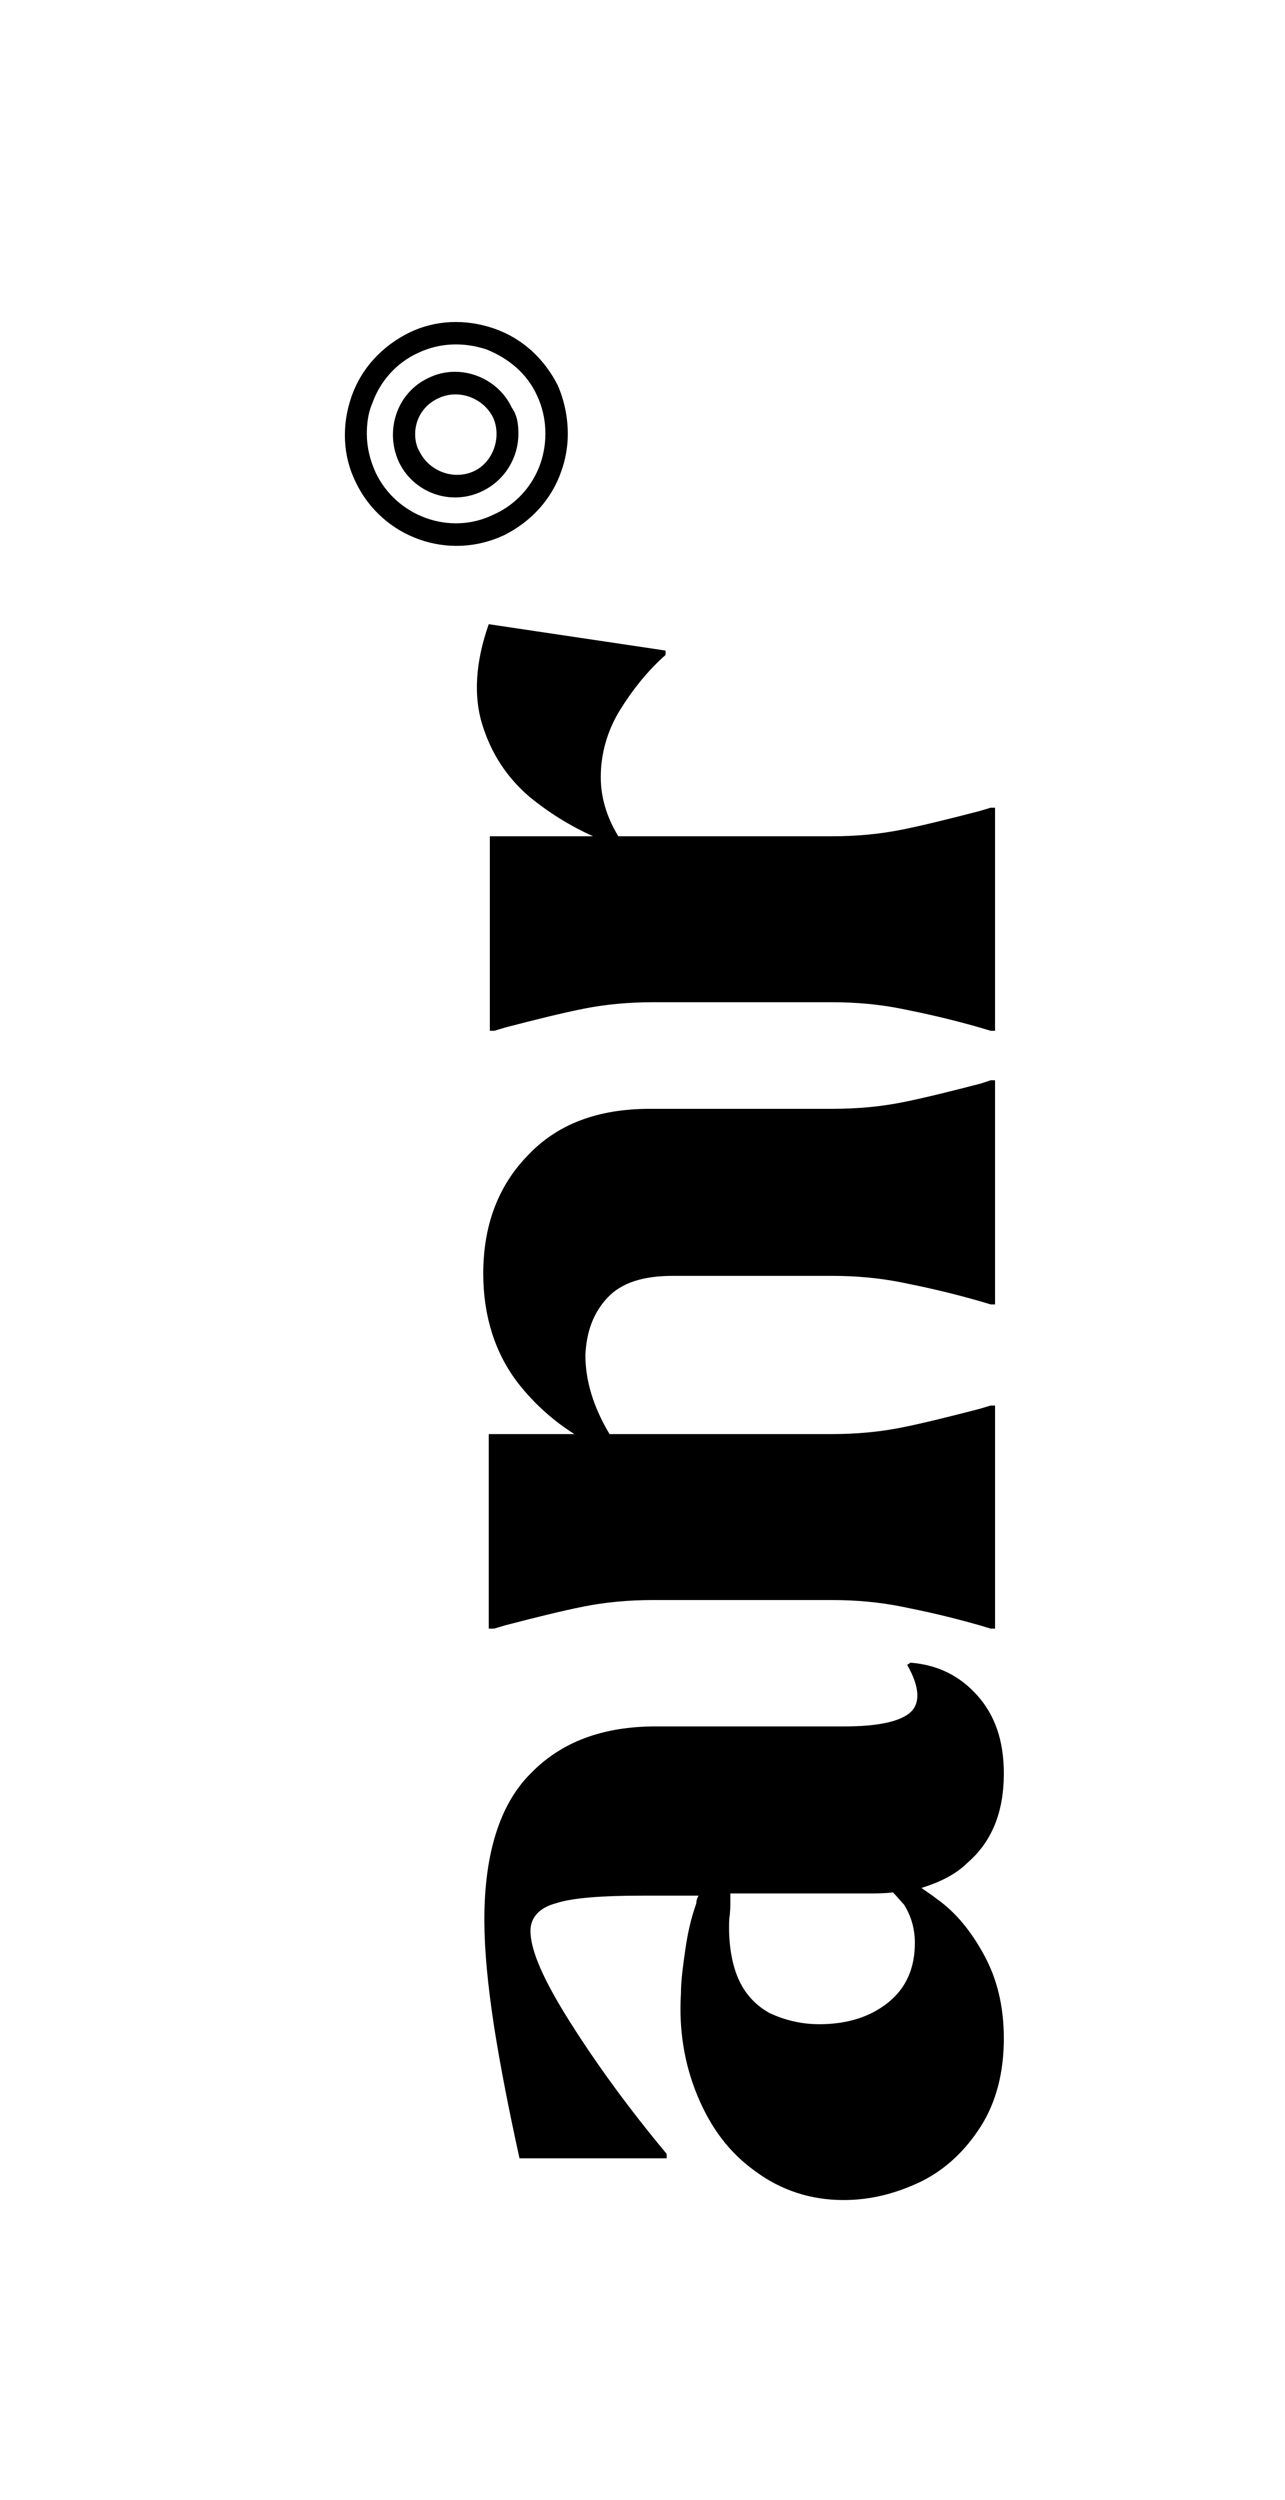
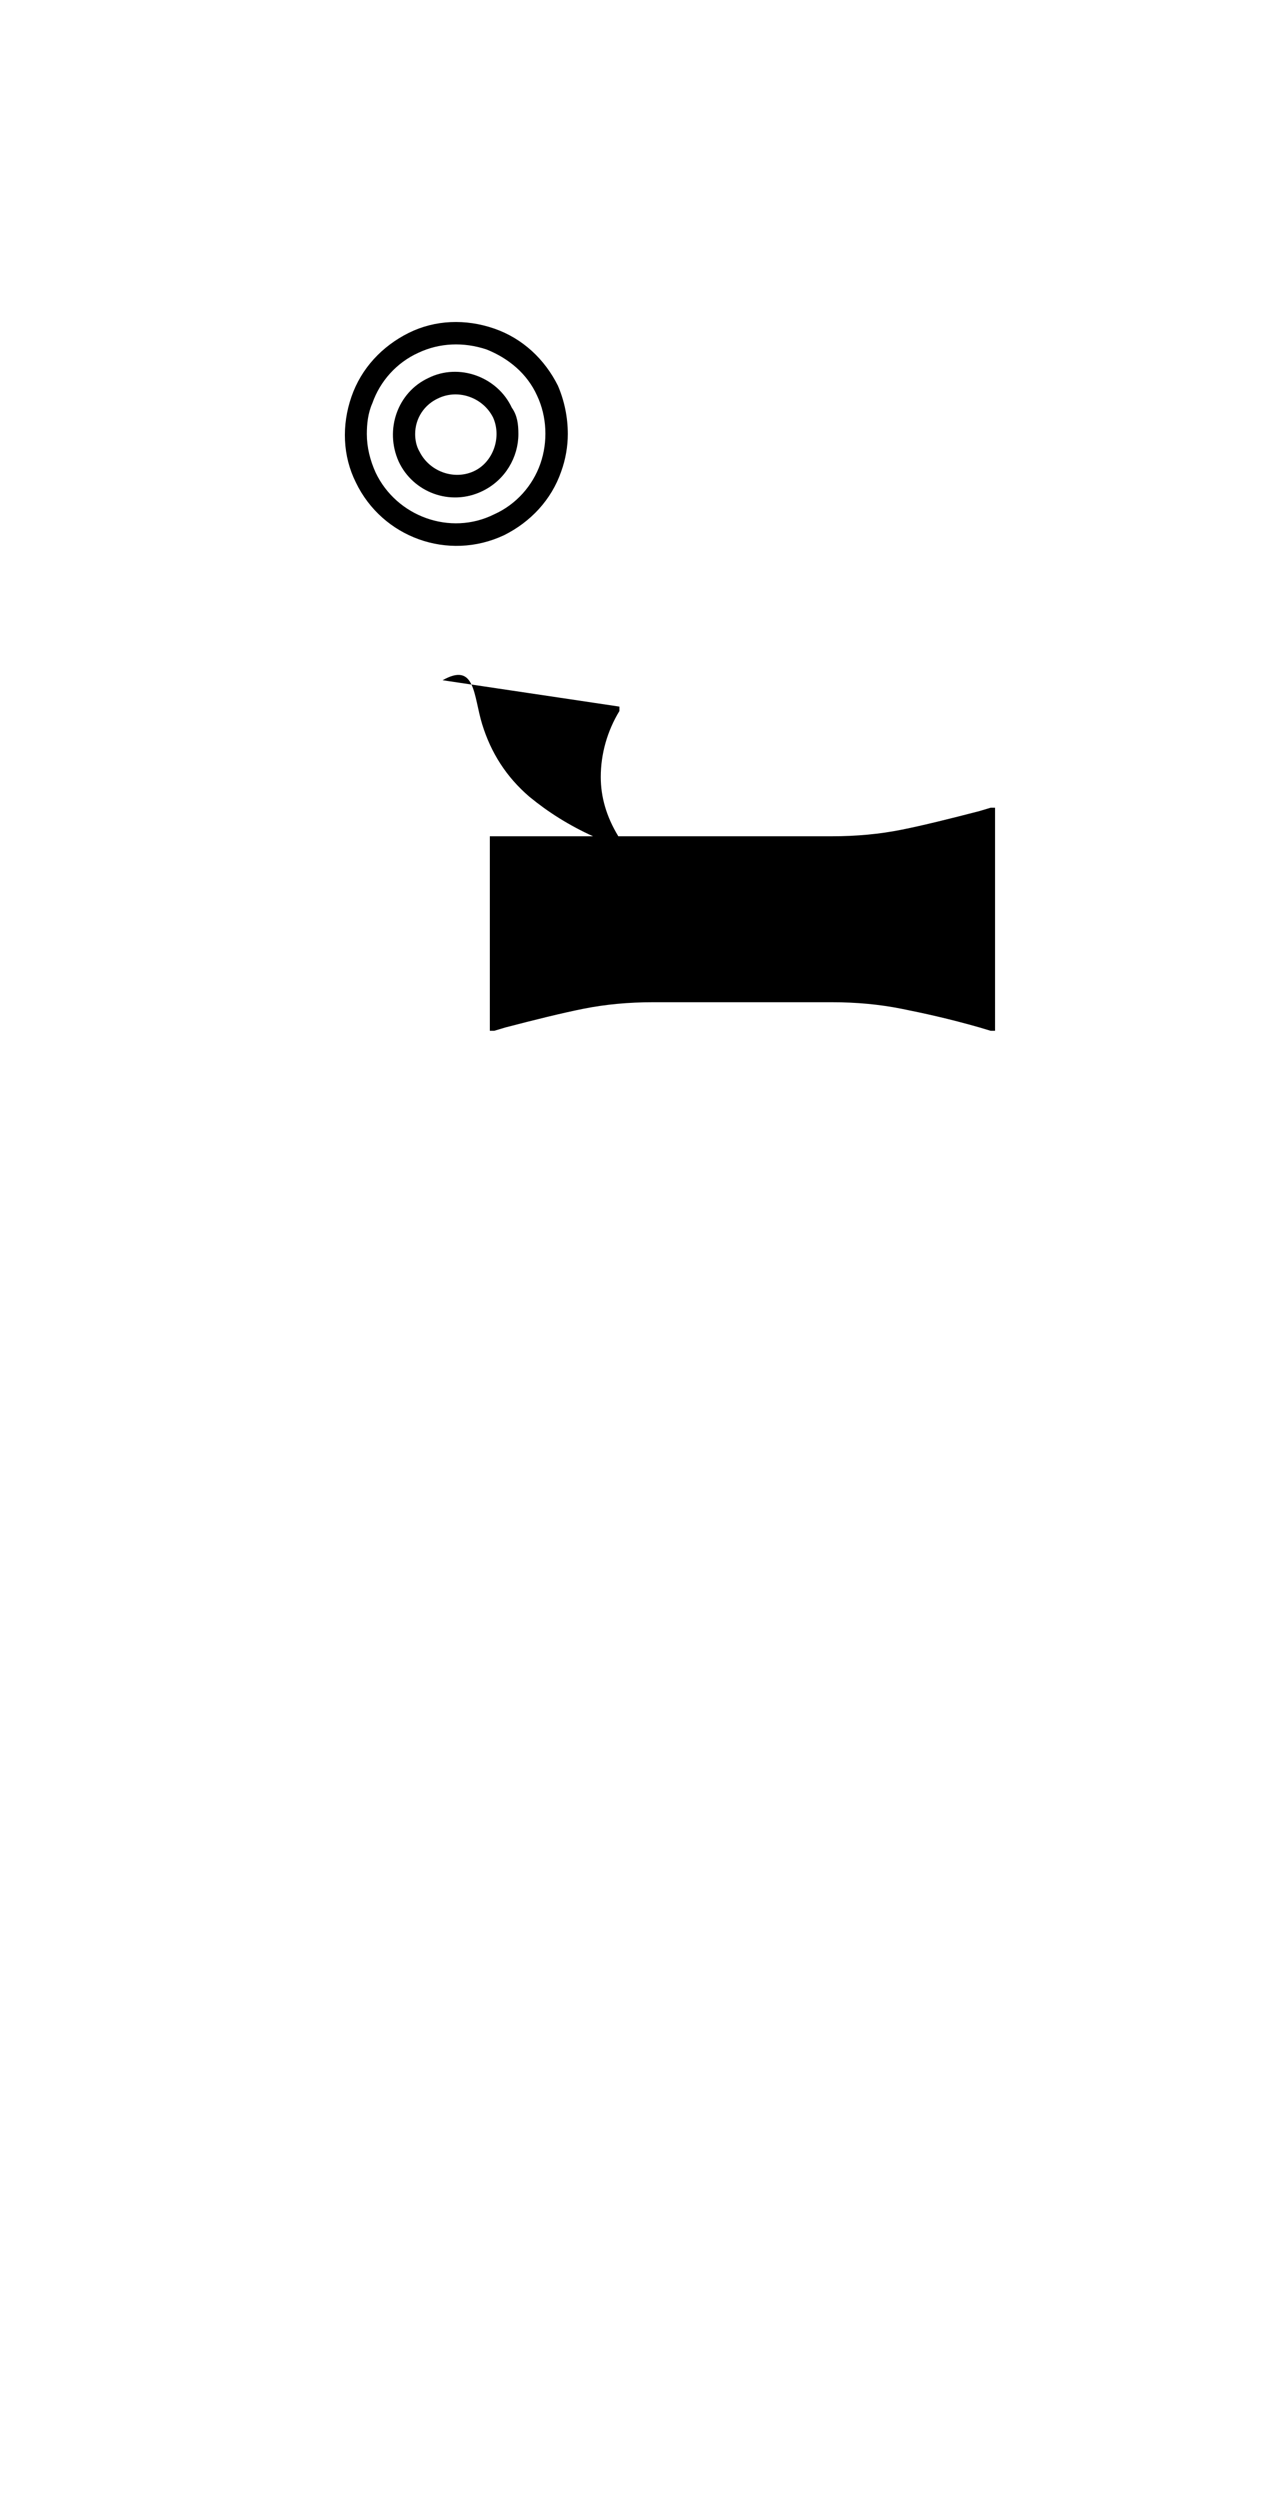
<svg xmlns="http://www.w3.org/2000/svg" version="1.1" id="Calque_2_00000172440079417011779560000017630560279848378290_" x="0px" y="0px" viewBox="0 0 117 227.5" style="enable-background:new 0 0 117 227.5;" xml:space="preserve">
  <g id="Calque_1-2">
    <g>
      <g>
        <path d="M51.7,39.5c0,1.1-0.2,2.3-0.6,3.4c-0.9,2.6-2.8,4.6-5.2,5.8c-5.1,2.4-11.1,0.2-13.5-4.8c-1.2-2.4-1.3-5.2-0.4-7.8     s2.8-4.6,5.2-5.8c2.4-1.2,5.2-1.3,7.8-0.4c2.6,0.9,4.6,2.8,5.8,5.2C51.4,36.5,51.7,38,51.7,39.5z M33.4,39.5     c0,1.2,0.3,2.4,0.8,3.5C36.1,47,41,48.8,45,46.8c2-0.9,3.5-2.6,4.2-4.6s0.6-4.3-0.3-6.2c-0.9-2-2.6-3.4-4.6-4.2     c-2.1-0.7-4.3-0.6-6.2,0.3l0,0c-2,0.9-3.5,2.6-4.2,4.6C33.5,37.6,33.4,38.6,33.4,39.5L33.4,39.5z" />
        <path d="M47.2,39.5c0,2.1-1.2,4.2-3.3,5.2c-2.9,1.4-6.3,0.1-7.6-2.7c-1.3-2.9-0.1-6.3,2.7-7.6l0,0c2.8-1.4,6.3-0.1,7.6,2.7     C47.1,37.8,47.2,38.6,47.2,39.5L47.2,39.5z M37.8,39.5c0,0.5,0.1,1.1,0.4,1.6c0.9,1.8,3.1,2.6,4.9,1.8s2.6-3.1,1.8-4.9     c-0.9-1.8-3.1-2.6-4.9-1.8C38.6,36.8,37.8,38.1,37.8,39.5L37.8,39.5z" />
      </g>
      <g>
        <g>
-           <path d="M82.8,155.9c-1,0.8-3,1.2-5.9,1.2H59.7c-4.8,0-8.6,1.4-11.4,4.3c-2.8,2.8-4.2,7.3-4.2,13.3c0,2.7,0.3,5.9,0.9,9.8      c0.6,3.8,1.4,7.8,2.3,11.9h13.4v-0.4c-3.5-4.2-6.4-8.2-8.8-12s-3.6-6.5-3.6-8.3c0-1.2,0.8-2.1,2.3-2.5c1.5-0.5,4.2-0.7,7.9-0.7      h5.1c-0.1,0.2-0.2,0.4-0.2,0.7c-0.5,1.4-0.8,2.8-1,4.2c-0.2,1.4-0.4,2.8-0.4,4c-0.2,3.3,0.3,6.4,1.5,9.3      c1.2,2.9,2.9,5.2,5.3,6.9c2.3,1.7,5,2.6,8,2.6c2.5,0,4.8-0.6,7.1-1.7c2.2-1.1,4-2.8,5.4-5c1.4-2.2,2.1-4.9,2.1-8      c0-2.9-0.6-5.4-1.8-7.6c-1.2-2.2-2.6-3.9-4.3-5.1c-0.5-0.4-1-0.7-1.4-1c1.6-0.5,3.1-1.2,4.2-2.3c2.2-1.9,3.3-4.6,3.3-8.1      c0-3-0.8-5.3-2.4-7.1c-1.6-1.8-3.6-2.8-6.1-3l-0.3,0.2C83.8,153.6,83.8,155.1,82.8,155.9L82.8,155.9z M82.3,173.3      c0.7,1.1,1,2.3,1,3.5c0,2.3-0.8,4.1-2.4,5.4c-1.6,1.3-3.7,2-6.3,2c-1.7,0-3.2-0.4-4.5-1c-1.3-0.7-2.3-1.8-2.9-3.2      c-0.6-1.4-0.9-3.3-0.8-5.4c0.1-0.6,0.1-1.2,0.1-1.8c0-0.2,0-0.3,0-0.5h12.5c0.8,0,1.6,0,2.3-0.1C81.7,172.6,82,173,82.3,173.3      L82.3,173.3z" />
-           <path d="M89.3,98.6c-2.7,0.7-5.1,1.3-7.1,1.7c-2,0.4-4.1,0.6-6.4,0.6H59.2c-4.8,0-8.5,1.4-11.2,4.3c-2.7,2.8-4,6.4-4,10.7      c0,3.9,1.1,7.3,3.2,10c1.5,1.9,3.2,3.4,5.1,4.6h-7.8v17.7H45l1-0.3c2.7-0.7,5.1-1.3,7.1-1.7c2-0.4,4.1-0.6,6.4-0.6h16.2      c2.3,0,4.4,0.2,6.4,0.6s4.3,0.9,7.1,1.7l1,0.3h0.4v-20.3h-0.4l-1,0.3c-2.7,0.7-5.1,1.3-7.1,1.7c-2,0.4-4.1,0.6-6.4,0.6H55.5      c-1.5-2.5-2.2-4.9-2.2-7.2c0.1-2.1,0.7-3.8,2-5.2s3.3-2,6-2h14.4c2.3,0,4.4,0.2,6.4,0.6s4.3,0.9,7.1,1.7l1,0.3h0.4V98.3h-0.4      L89.3,98.6L89.3,98.6z" />
-         </g>
-         <path d="M43.9,65.9c0.8,2.6,2.2,4.8,4.3,6.6c1.7,1.4,3.6,2.6,5.8,3.6h-9.4v17.7H45l1-0.3c2.7-0.7,5.1-1.3,7.1-1.7     c2-0.4,4.1-0.6,6.4-0.6h16.2c2.3,0,4.4,0.2,6.4,0.6s4.3,0.9,7.1,1.7l1,0.3h0.4V73.5h-0.4l-1,0.3c-2.7,0.7-5.1,1.3-7.1,1.7     c-2,0.4-4.1,0.6-6.4,0.6H56.3c-1.1-1.8-1.6-3.6-1.6-5.4c0-2.1,0.6-4.2,1.7-6s2.5-3.6,4.2-5.1v-0.4l-16.1-2.4     C43.3,60.2,43.1,63.3,43.9,65.9L43.9,65.9z" />
+           </g>
+         <path d="M43.9,65.9c0.8,2.6,2.2,4.8,4.3,6.6c1.7,1.4,3.6,2.6,5.8,3.6h-9.4v17.7H45l1-0.3c2.7-0.7,5.1-1.3,7.1-1.7     c2-0.4,4.1-0.6,6.4-0.6h16.2c2.3,0,4.4,0.2,6.4,0.6s4.3,0.9,7.1,1.7l1,0.3h0.4V73.5h-0.4l-1,0.3c-2.7,0.7-5.1,1.3-7.1,1.7     c-2,0.4-4.1,0.6-6.4,0.6H56.3c-1.1-1.8-1.6-3.6-1.6-5.4c0-2.1,0.6-4.2,1.7-6v-0.4l-16.1-2.4     C43.3,60.2,43.1,63.3,43.9,65.9L43.9,65.9z" />
      </g>
    </g>
  </g>
</svg>